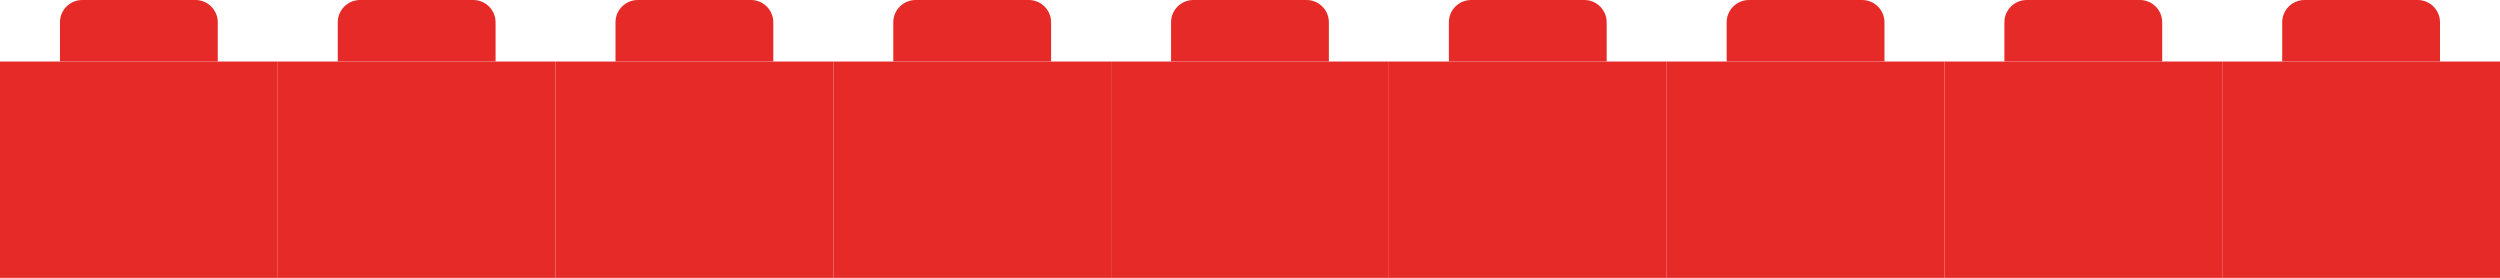
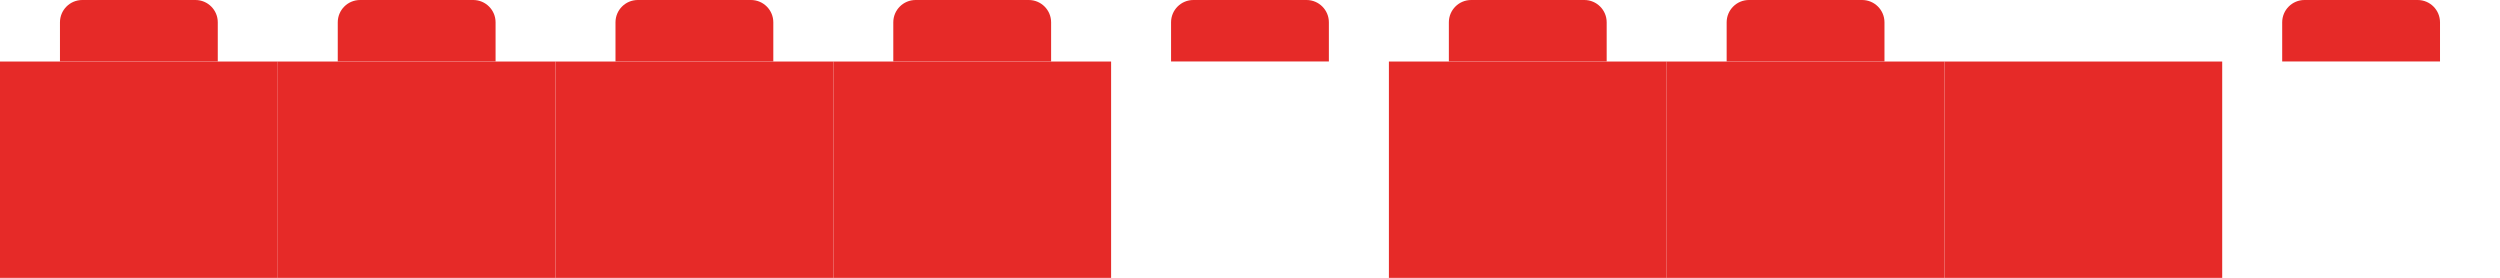
<svg xmlns="http://www.w3.org/2000/svg" id="Calque_1" data-name="Calque 1" viewBox="141.2 495.67 797.61 88.65">
  <defs>
    <style>
      .cls-1 {
        fill: #e62a28;
      }
    </style>
  </defs>
  <g>
-     <rect class="cls-1" x="850.18" y="515.3" width="88.62" height="69.03" transform="translate(1788.99 1099.62) rotate(180)" />
    <path class="cls-1" d="M869.32,495.68h50.35v12.5c0,3.93-3.19,7.12-7.12,7.12h-36.11c-3.93,0-7.12-3.19-7.12-7.12v-12.5h0Z" transform="translate(1788.99 1010.97) rotate(-180)" />
  </g>
  <g>
    <rect class="cls-1" x="761.56" y="515.3" width="88.62" height="69.03" transform="translate(1611.74 1099.62) rotate(180)" />
-     <path class="cls-1" d="M780.7,495.68h50.35v12.5c0,3.93-3.19,7.12-7.12,7.12h-36.11c-3.93,0-7.12-3.19-7.12-7.12v-12.5h0Z" transform="translate(1611.74 1010.97) rotate(180)" />
  </g>
  <g>
    <rect class="cls-1" x="672.94" y="515.3" width="88.62" height="69.03" transform="translate(1434.5 1099.62) rotate(180)" />
    <path class="cls-1" d="M692.07,495.68h50.35v12.5c0,3.93-3.19,7.12-7.12,7.12h-36.11c-3.93,0-7.12-3.19-7.12-7.12v-12.5h0Z" transform="translate(1434.5 1010.97) rotate(180)" />
  </g>
  <g>
    <rect class="cls-1" x="584.31" y="515.3" width="88.62" height="69.03" transform="translate(1257.25 1099.62) rotate(180)" />
    <path class="cls-1" d="M603.45,495.68h50.35v12.5c0,3.93-3.19,7.12-7.12,7.12h-36.11c-3.93,0-7.12-3.19-7.12-7.12v-12.5h0Z" transform="translate(1257.25 1010.97) rotate(180)" />
  </g>
  <g>
-     <rect class="cls-1" x="495.69" y="515.3" width="88.62" height="69.03" transform="translate(1080 1099.62) rotate(180)" />
    <path class="cls-1" d="M514.83,495.68h50.35v12.5c0,3.93-3.19,7.12-7.12,7.12h-36.11c-3.93,0-7.12-3.19-7.12-7.12v-12.5h0Z" transform="translate(1080 1010.97) rotate(-180)" />
  </g>
  <g>
    <rect class="cls-1" x="407.06" y="515.3" width="88.62" height="69.03" transform="translate(902.75 1099.62) rotate(180)" />
    <path class="cls-1" d="M426.2,495.68h50.35v12.5c0,3.93-3.19,7.12-7.12,7.12h-36.11c-3.93,0-7.12-3.19-7.12-7.12v-12.5h0Z" transform="translate(902.75 1010.97) rotate(180)" />
  </g>
  <g>
    <rect class="cls-1" x="318.44" y="515.3" width="88.62" height="69.03" transform="translate(725.5 1099.62) rotate(180)" />
    <path class="cls-1" d="M337.58,495.68h50.35v12.5c0,3.93-3.19,7.12-7.12,7.12h-36.11c-3.93,0-7.12-3.19-7.12-7.12v-12.5h0Z" transform="translate(725.5 1010.97) rotate(-180)" />
  </g>
  <g>
    <rect class="cls-1" x="229.82" y="515.3" width="88.62" height="69.03" transform="translate(548.26 1099.62) rotate(180)" />
    <path class="cls-1" d="M248.95,495.68h50.35v12.5c0,3.93-3.19,7.12-7.12,7.12h-36.11c-3.93,0-7.12-3.19-7.12-7.12v-12.5h0Z" transform="translate(548.26 1010.97) rotate(-180)" />
  </g>
  <g>
    <rect class="cls-1" x="141.19" y="515.3" width="88.62" height="69.03" transform="translate(371.01 1099.62) rotate(180)" />
-     <path class="cls-1" d="M160.33,495.68h50.35v12.5c0,3.93-3.19,7.12-7.12,7.12h-36.11c-3.93,0-7.12-3.19-7.12-7.12v-12.5h0Z" transform="translate(371.01 1010.97) rotate(-180)" />
+     <path class="cls-1" d="M160.33,495.68h50.35v12.5c0,3.93-3.19,7.12-7.12,7.12h-36.11c-3.93,0-7.12-3.19-7.12-7.12v-12.5Z" transform="translate(371.01 1010.97) rotate(-180)" />
  </g>
</svg>